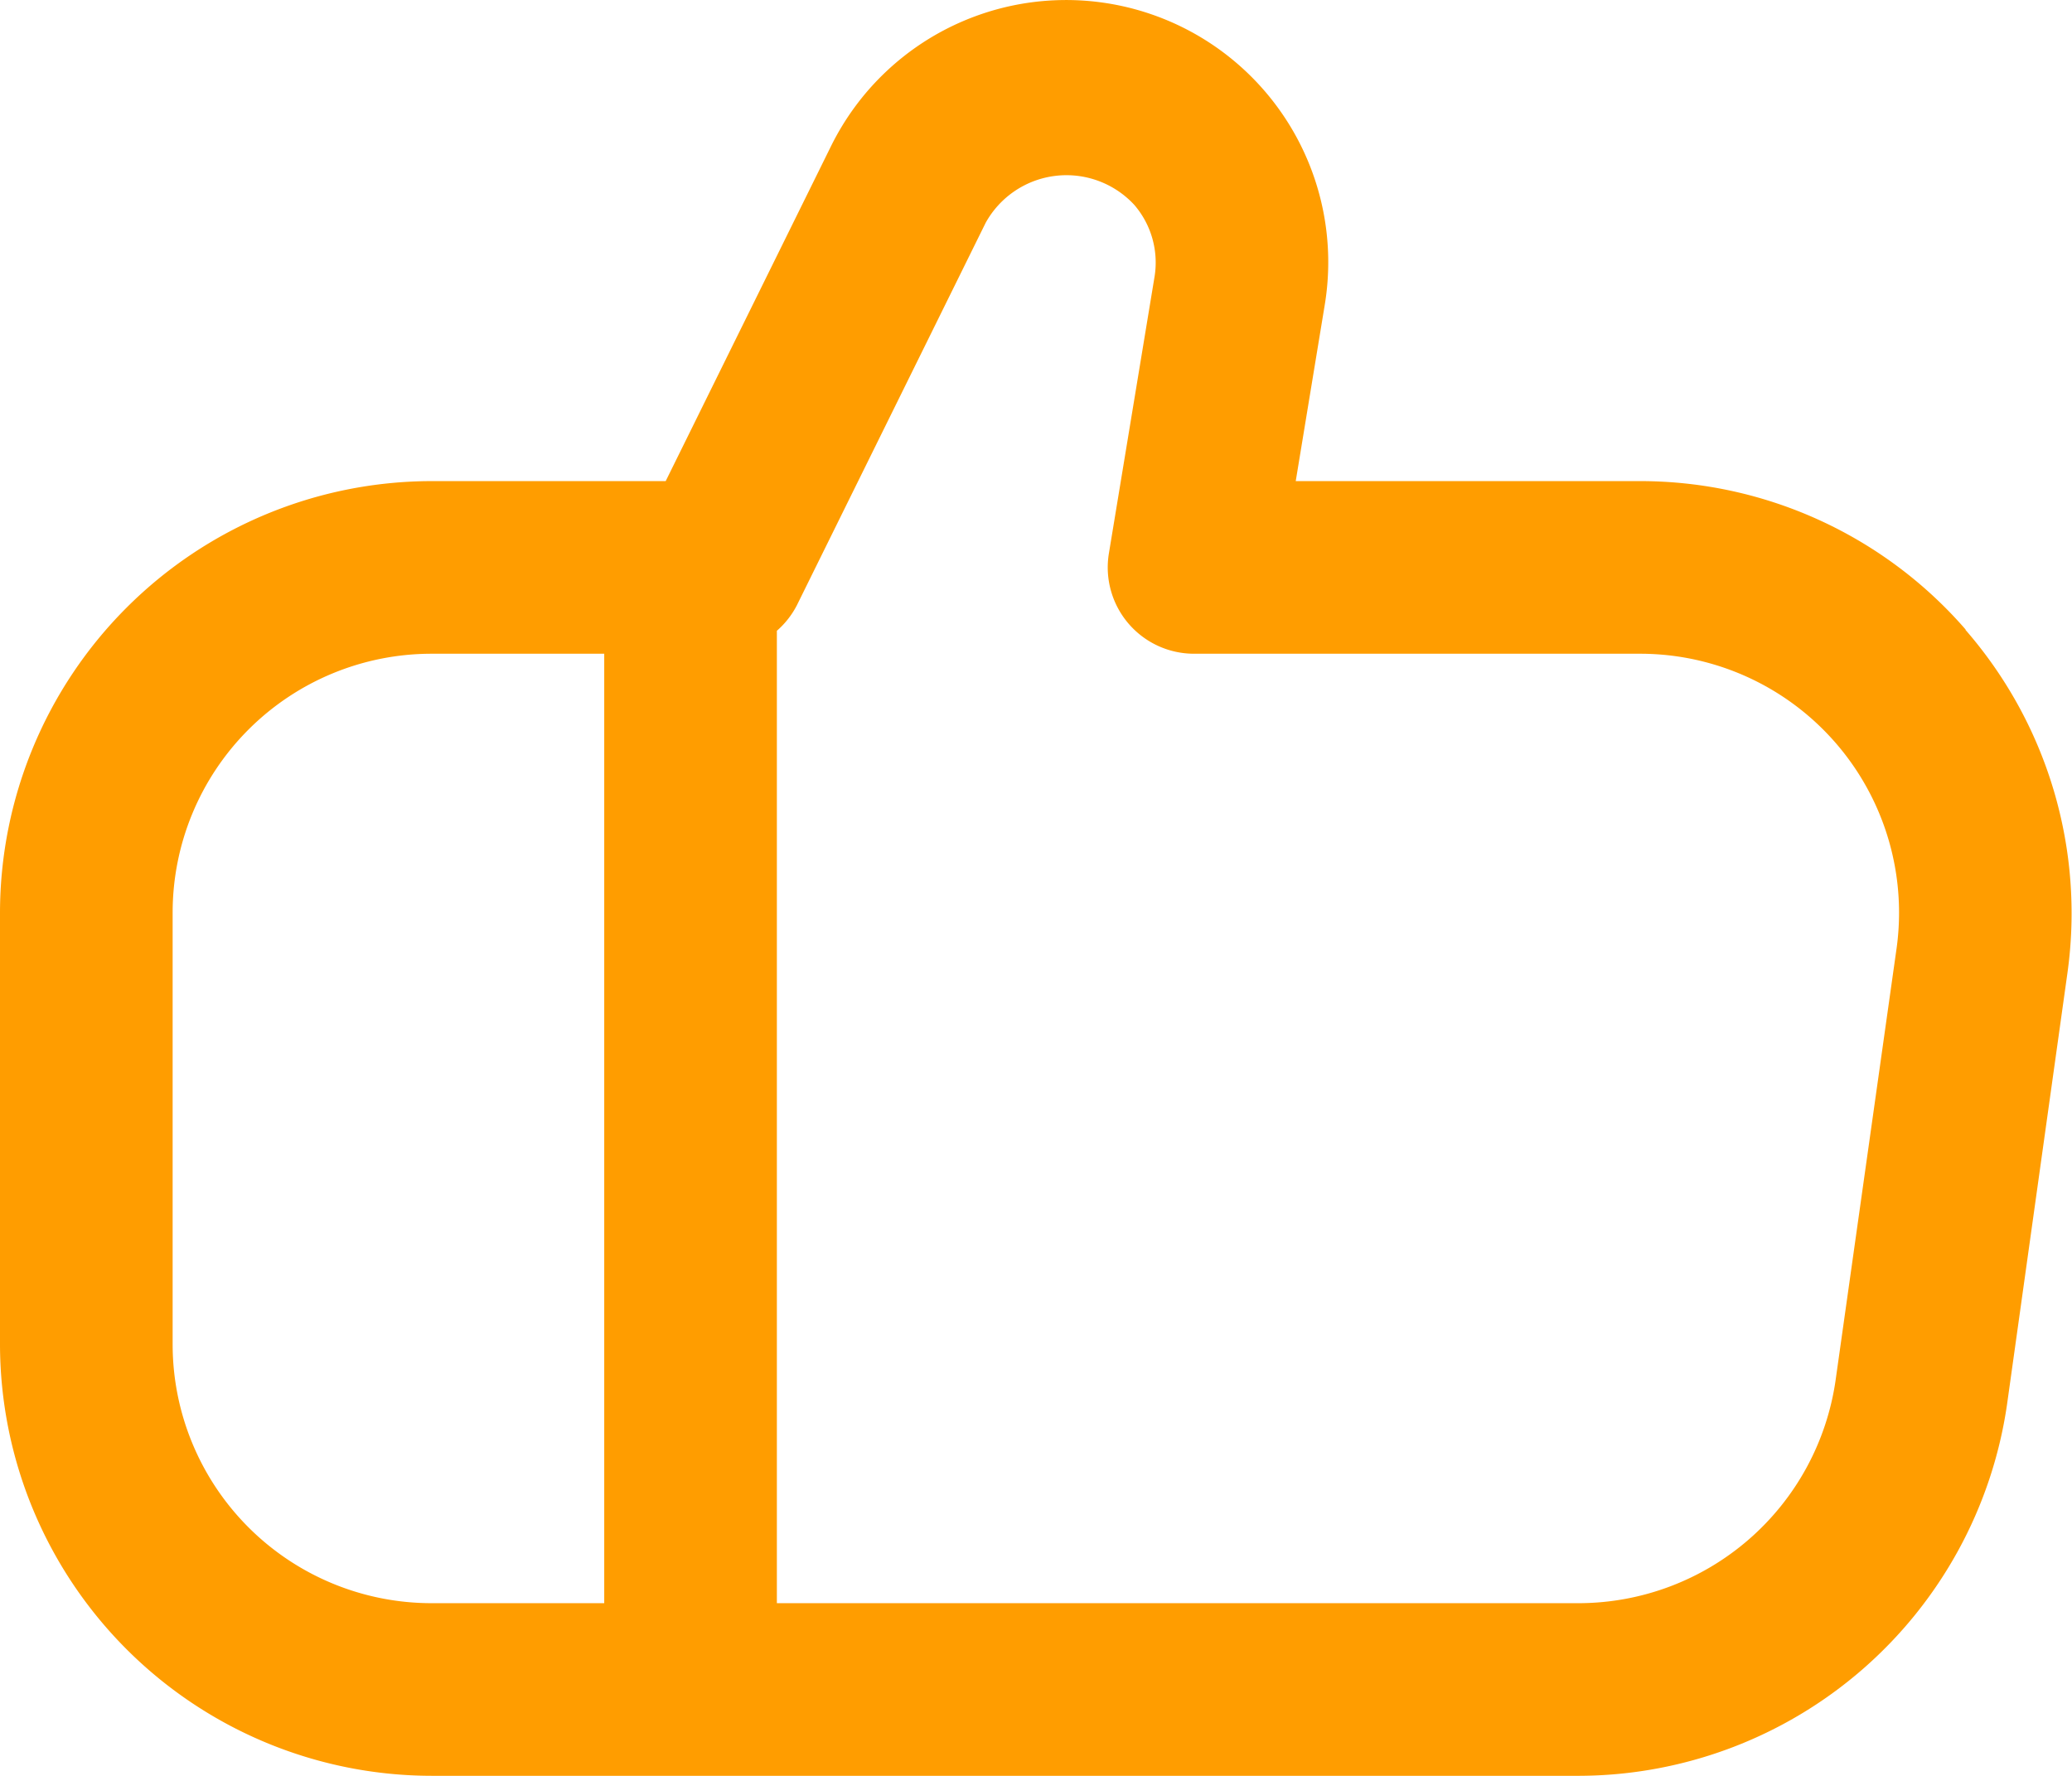
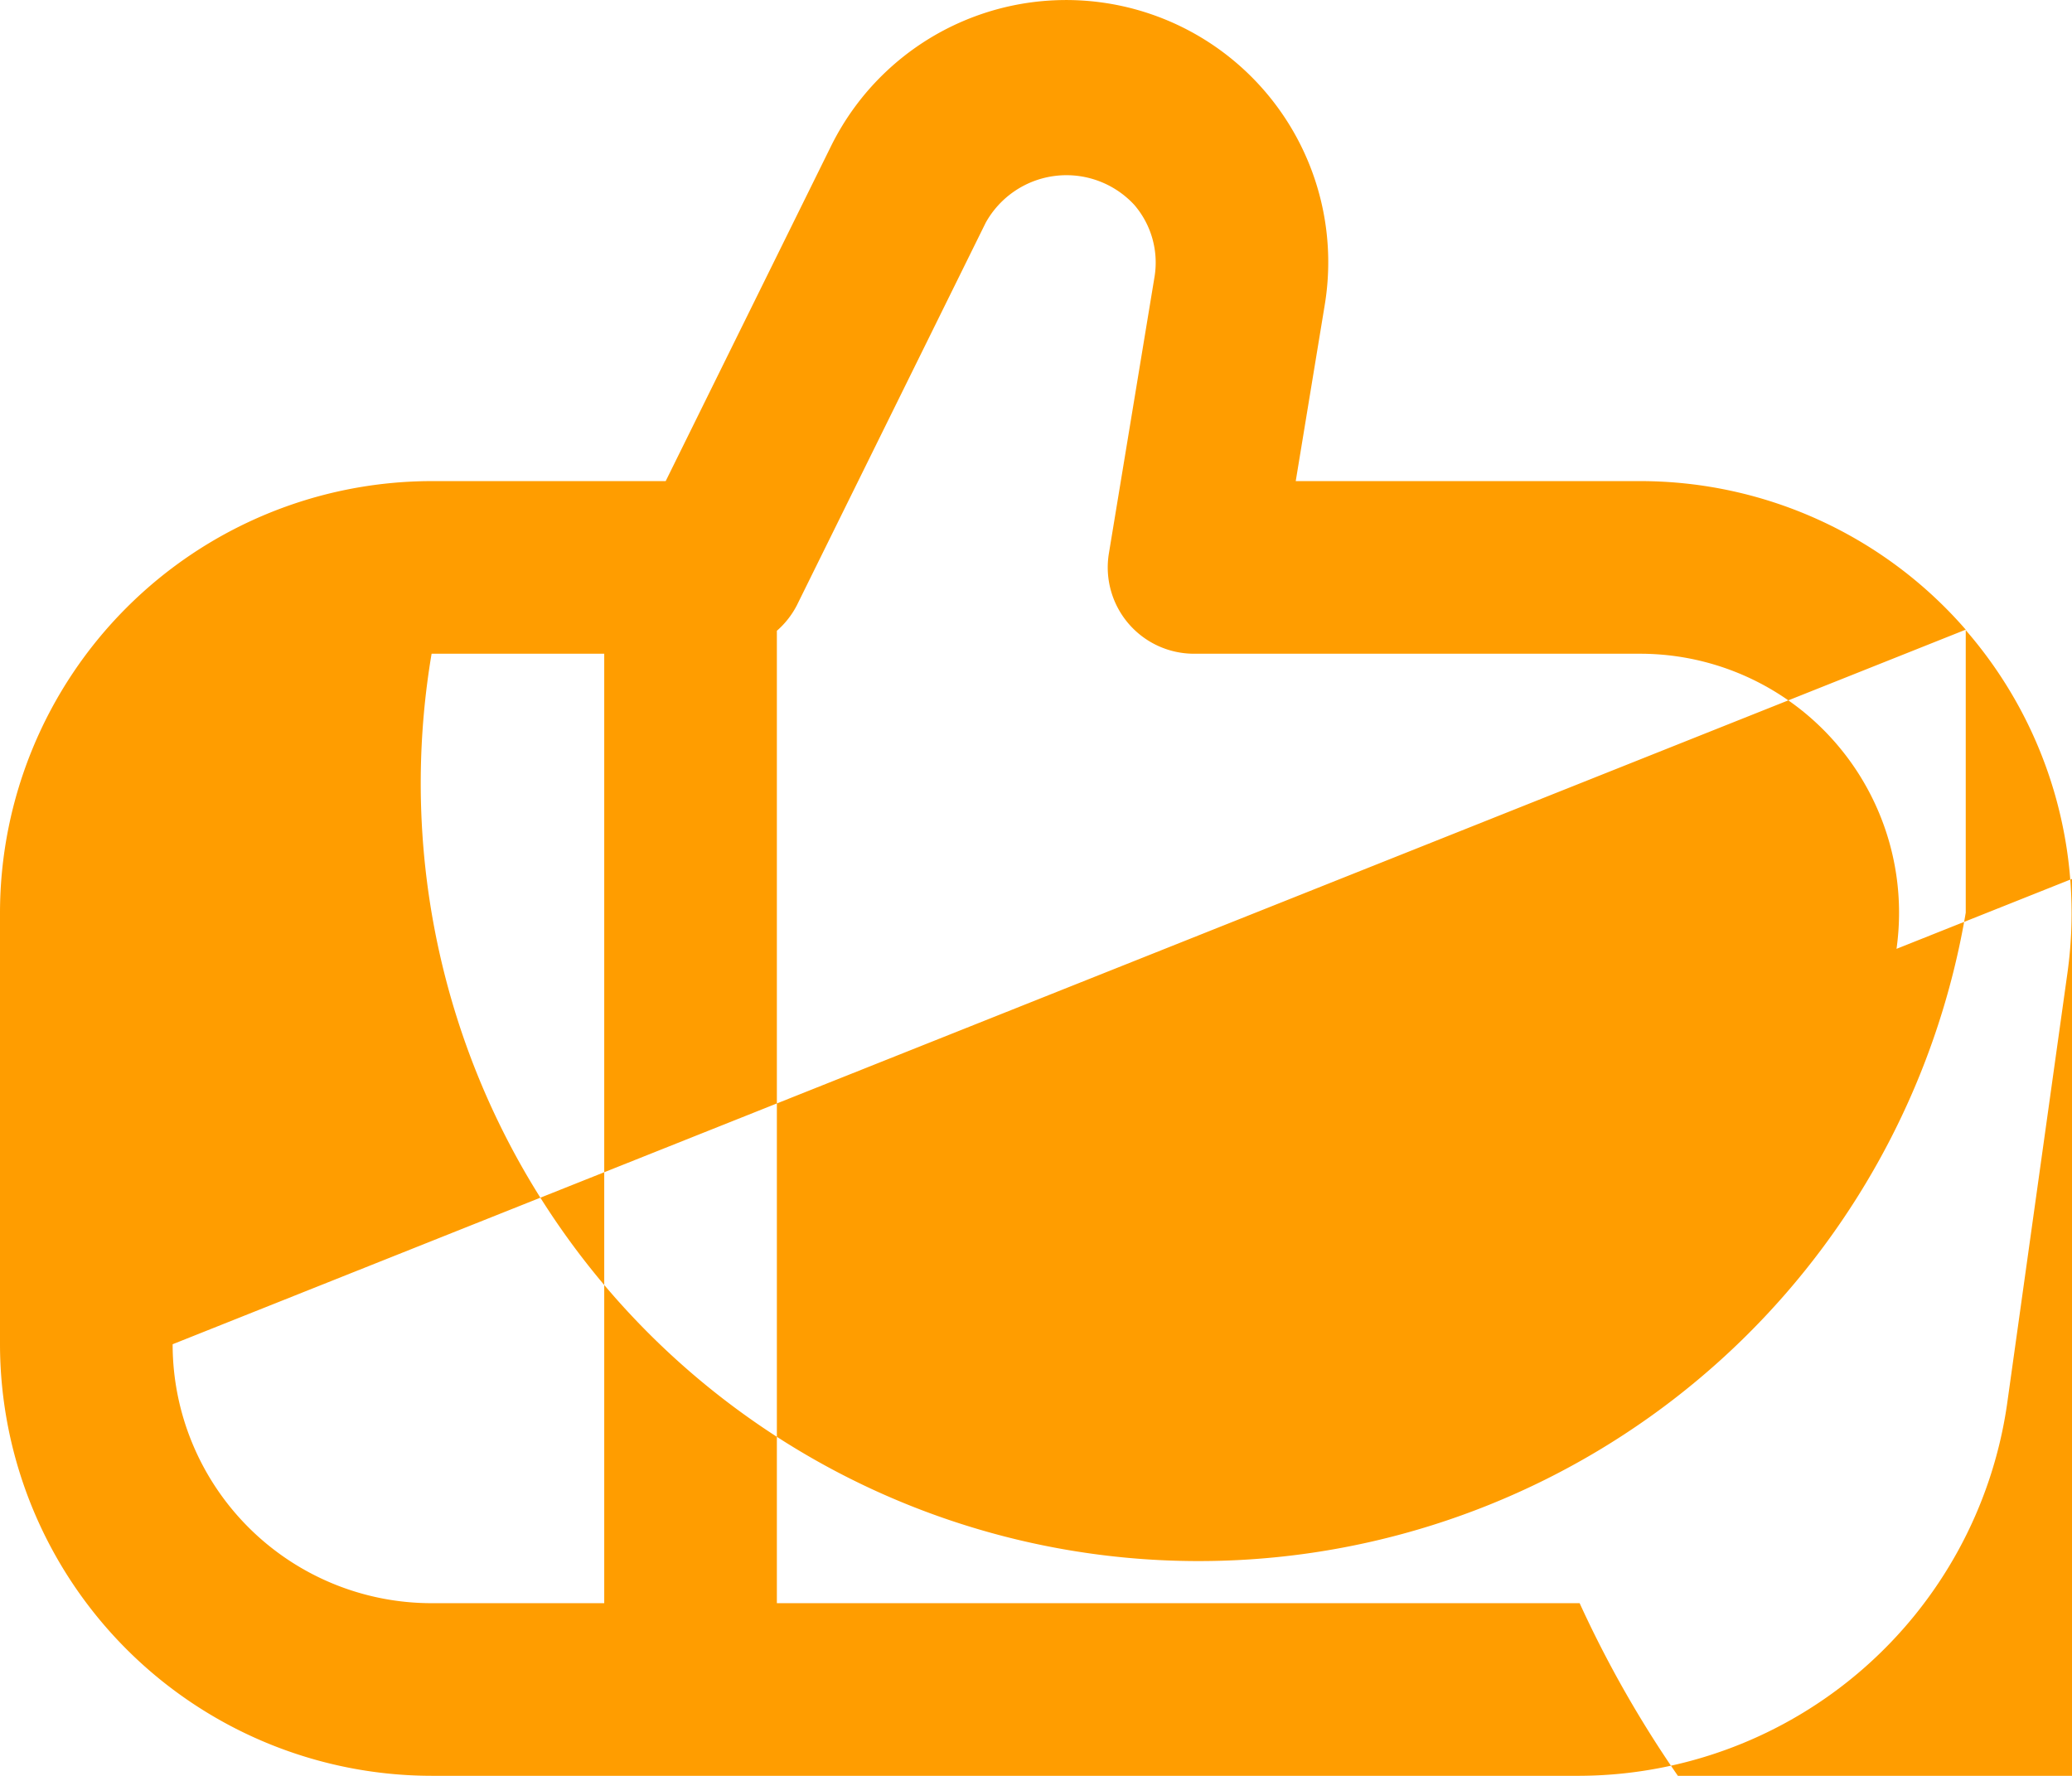
<svg xmlns="http://www.w3.org/2000/svg" width="24.004" height="20.574" viewBox="0 0 24.004 20.574">
  <defs>
    <style> .cls-1 { fill: #ff9d00; } </style>
  </defs>
-   <path id="fi-rr-thumbs-up" class="cls-1" d="M22.773,7.721A4.994,4.994,0,0,0,19,6H15.011l.336-2.041A3.037,3.037,0,0,0,9.626,2.122L7.712,6H5a5.006,5.006,0,0,0-5,5v5a5.006,5.006,0,0,0,5,5H18.3a5.024,5.024,0,0,0,4.951-4.3l.7-5a5,5,0,0,0-1.183-3.979ZM2,16V11A3,3,0,0,1,5,8H7V19H5A3,3,0,0,1,2,16Zm19.971-4.581-.706,5A3.012,3.012,0,0,1,18.3,19H9V7.734a1,1,0,0,0,.23-.292l2.189-4.435A1.07,1.07,0,0,1,13.141,2.8a1.024,1.024,0,0,1,.233.84l-.528,3.2A1,1,0,0,0,13.833,8H19a3,3,0,0,1,2.971,3.419Z" transform="translate(0 -0.426)" />
+   <path id="fi-rr-thumbs-up" class="cls-1" d="M22.773,7.721A4.994,4.994,0,0,0,19,6H15.011l.336-2.041A3.037,3.037,0,0,0,9.626,2.122L7.712,6H5a5.006,5.006,0,0,0-5,5v5a5.006,5.006,0,0,0,5,5H18.3a5.024,5.024,0,0,0,4.951-4.3l.7-5a5,5,0,0,0-1.183-3.979ZV11A3,3,0,0,1,5,8H7V19H5A3,3,0,0,1,2,16Zm19.971-4.581-.706,5A3.012,3.012,0,0,1,18.3,19H9V7.734a1,1,0,0,0,.23-.292l2.189-4.435A1.07,1.07,0,0,1,13.141,2.8a1.024,1.024,0,0,1,.233.84l-.528,3.2A1,1,0,0,0,13.833,8H19a3,3,0,0,1,2.971,3.419Z" transform="translate(0 -0.426)" />
</svg>